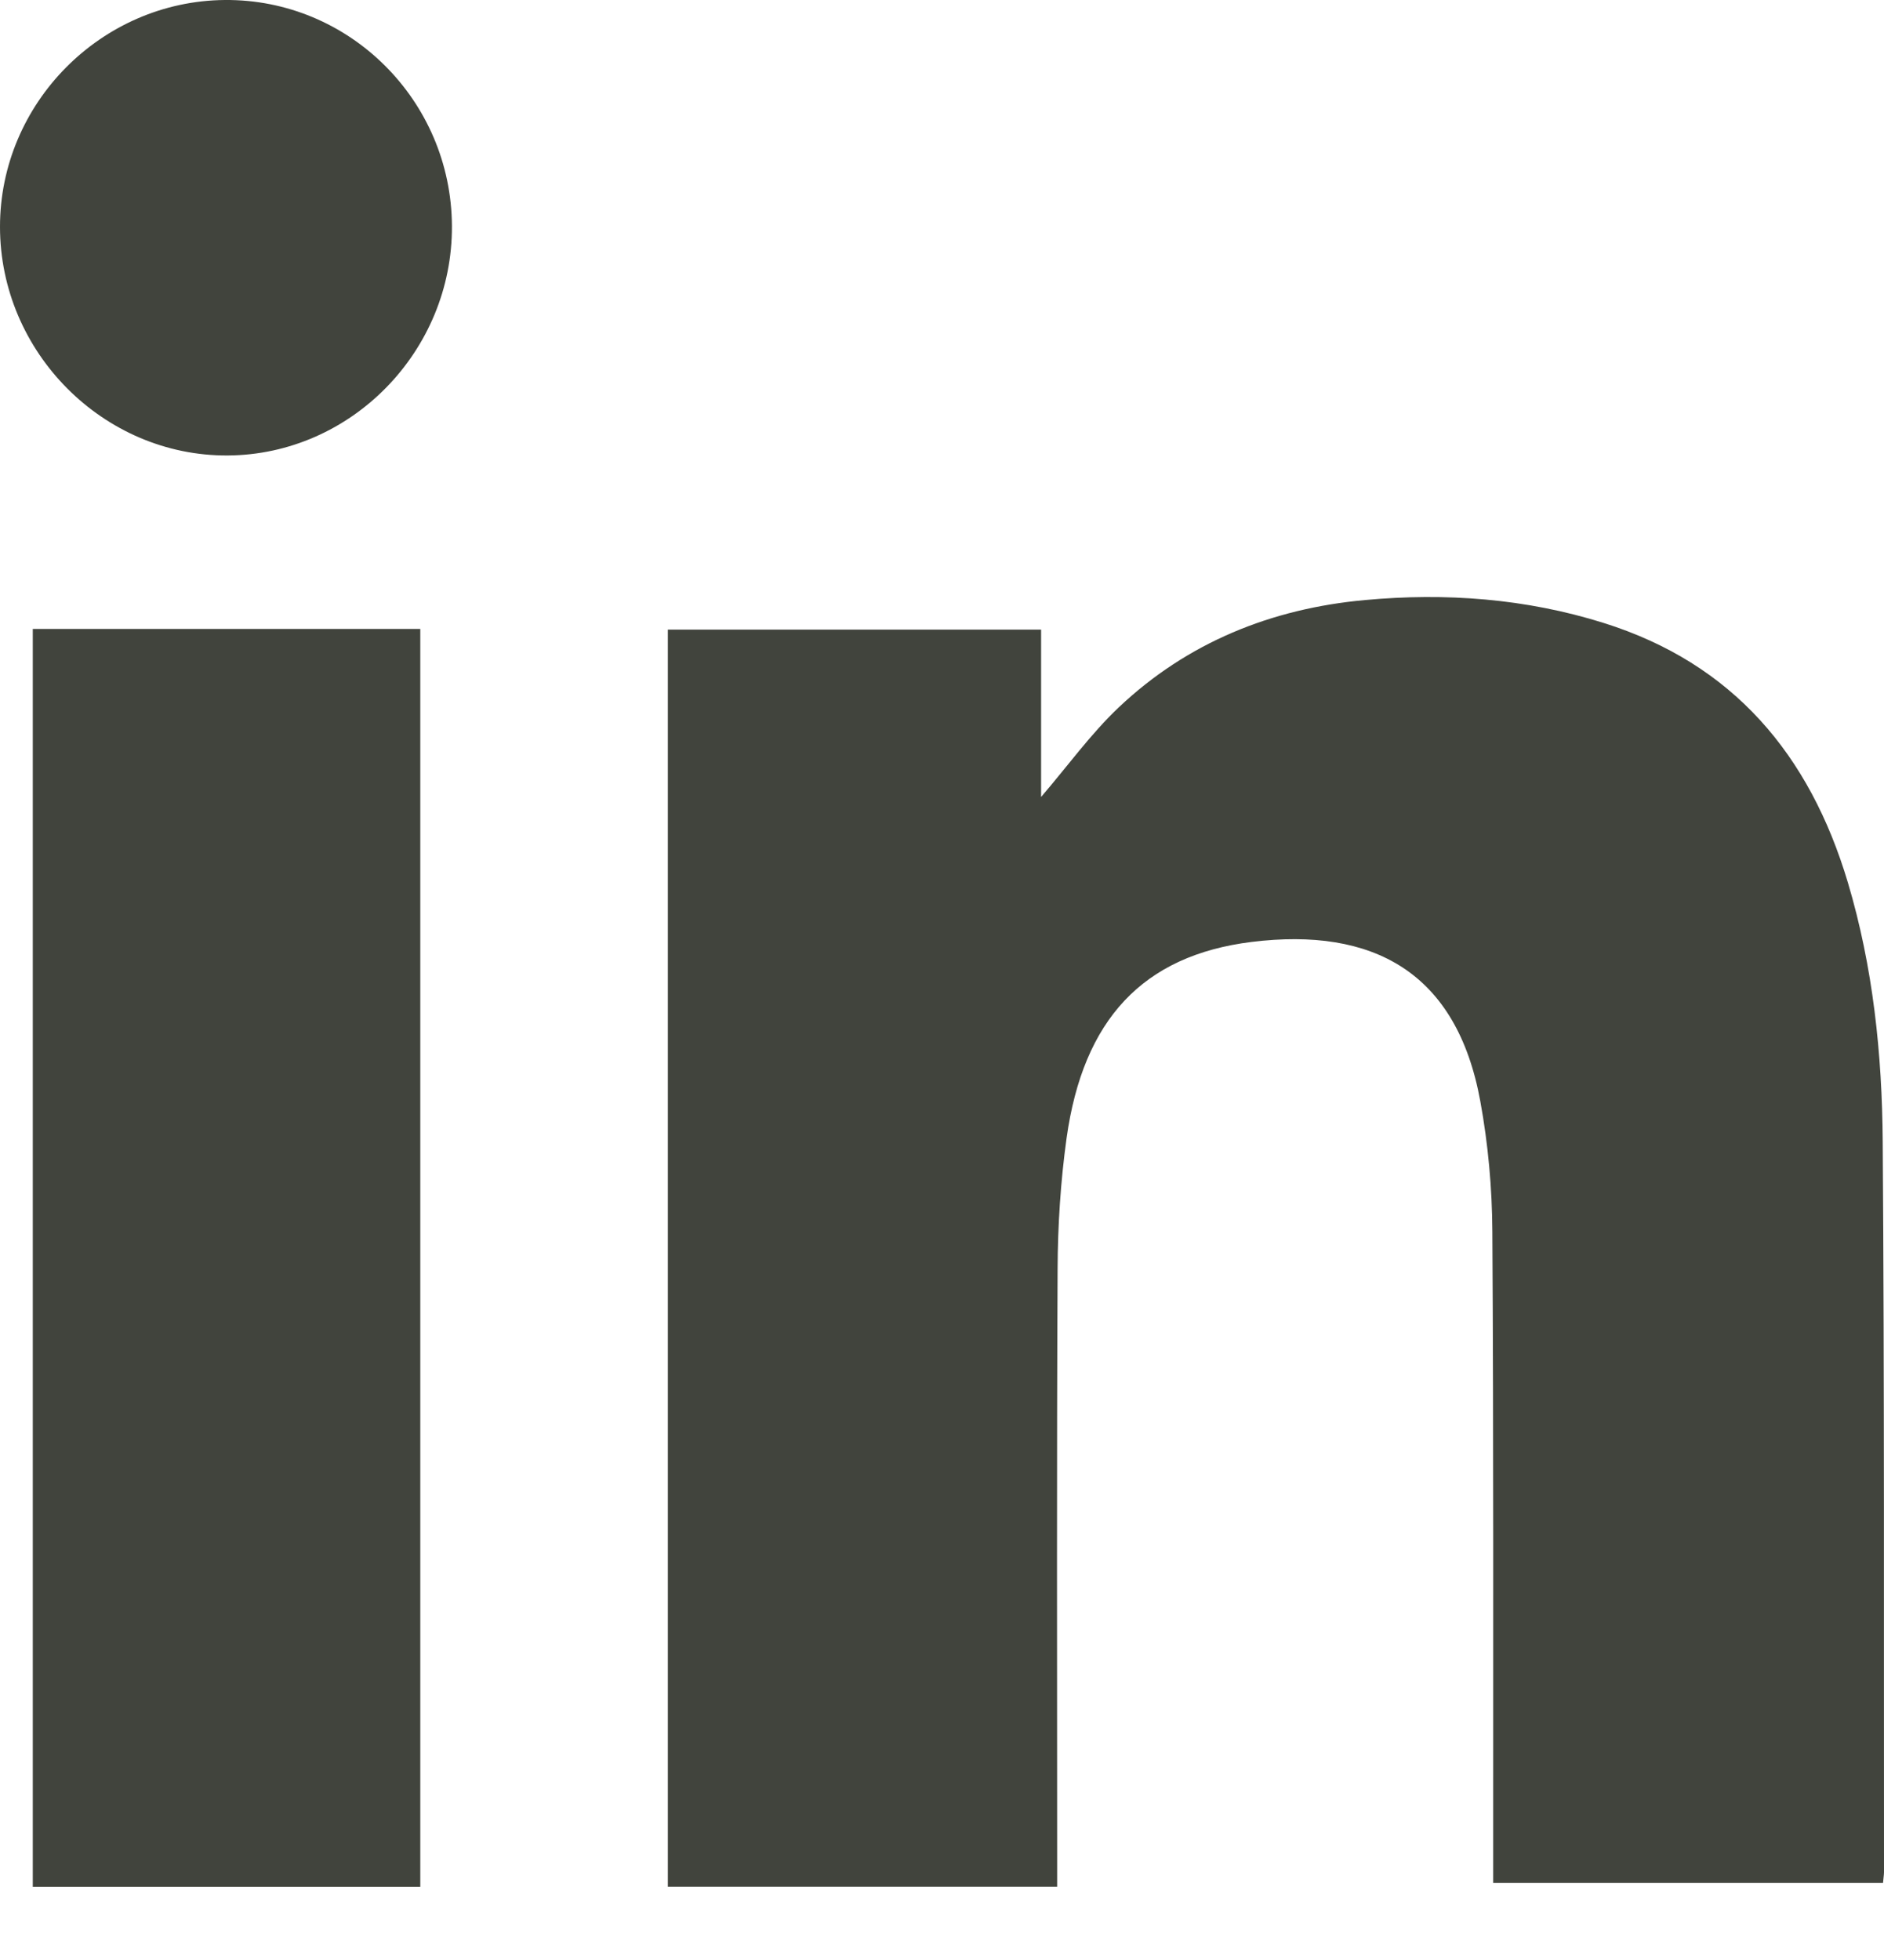
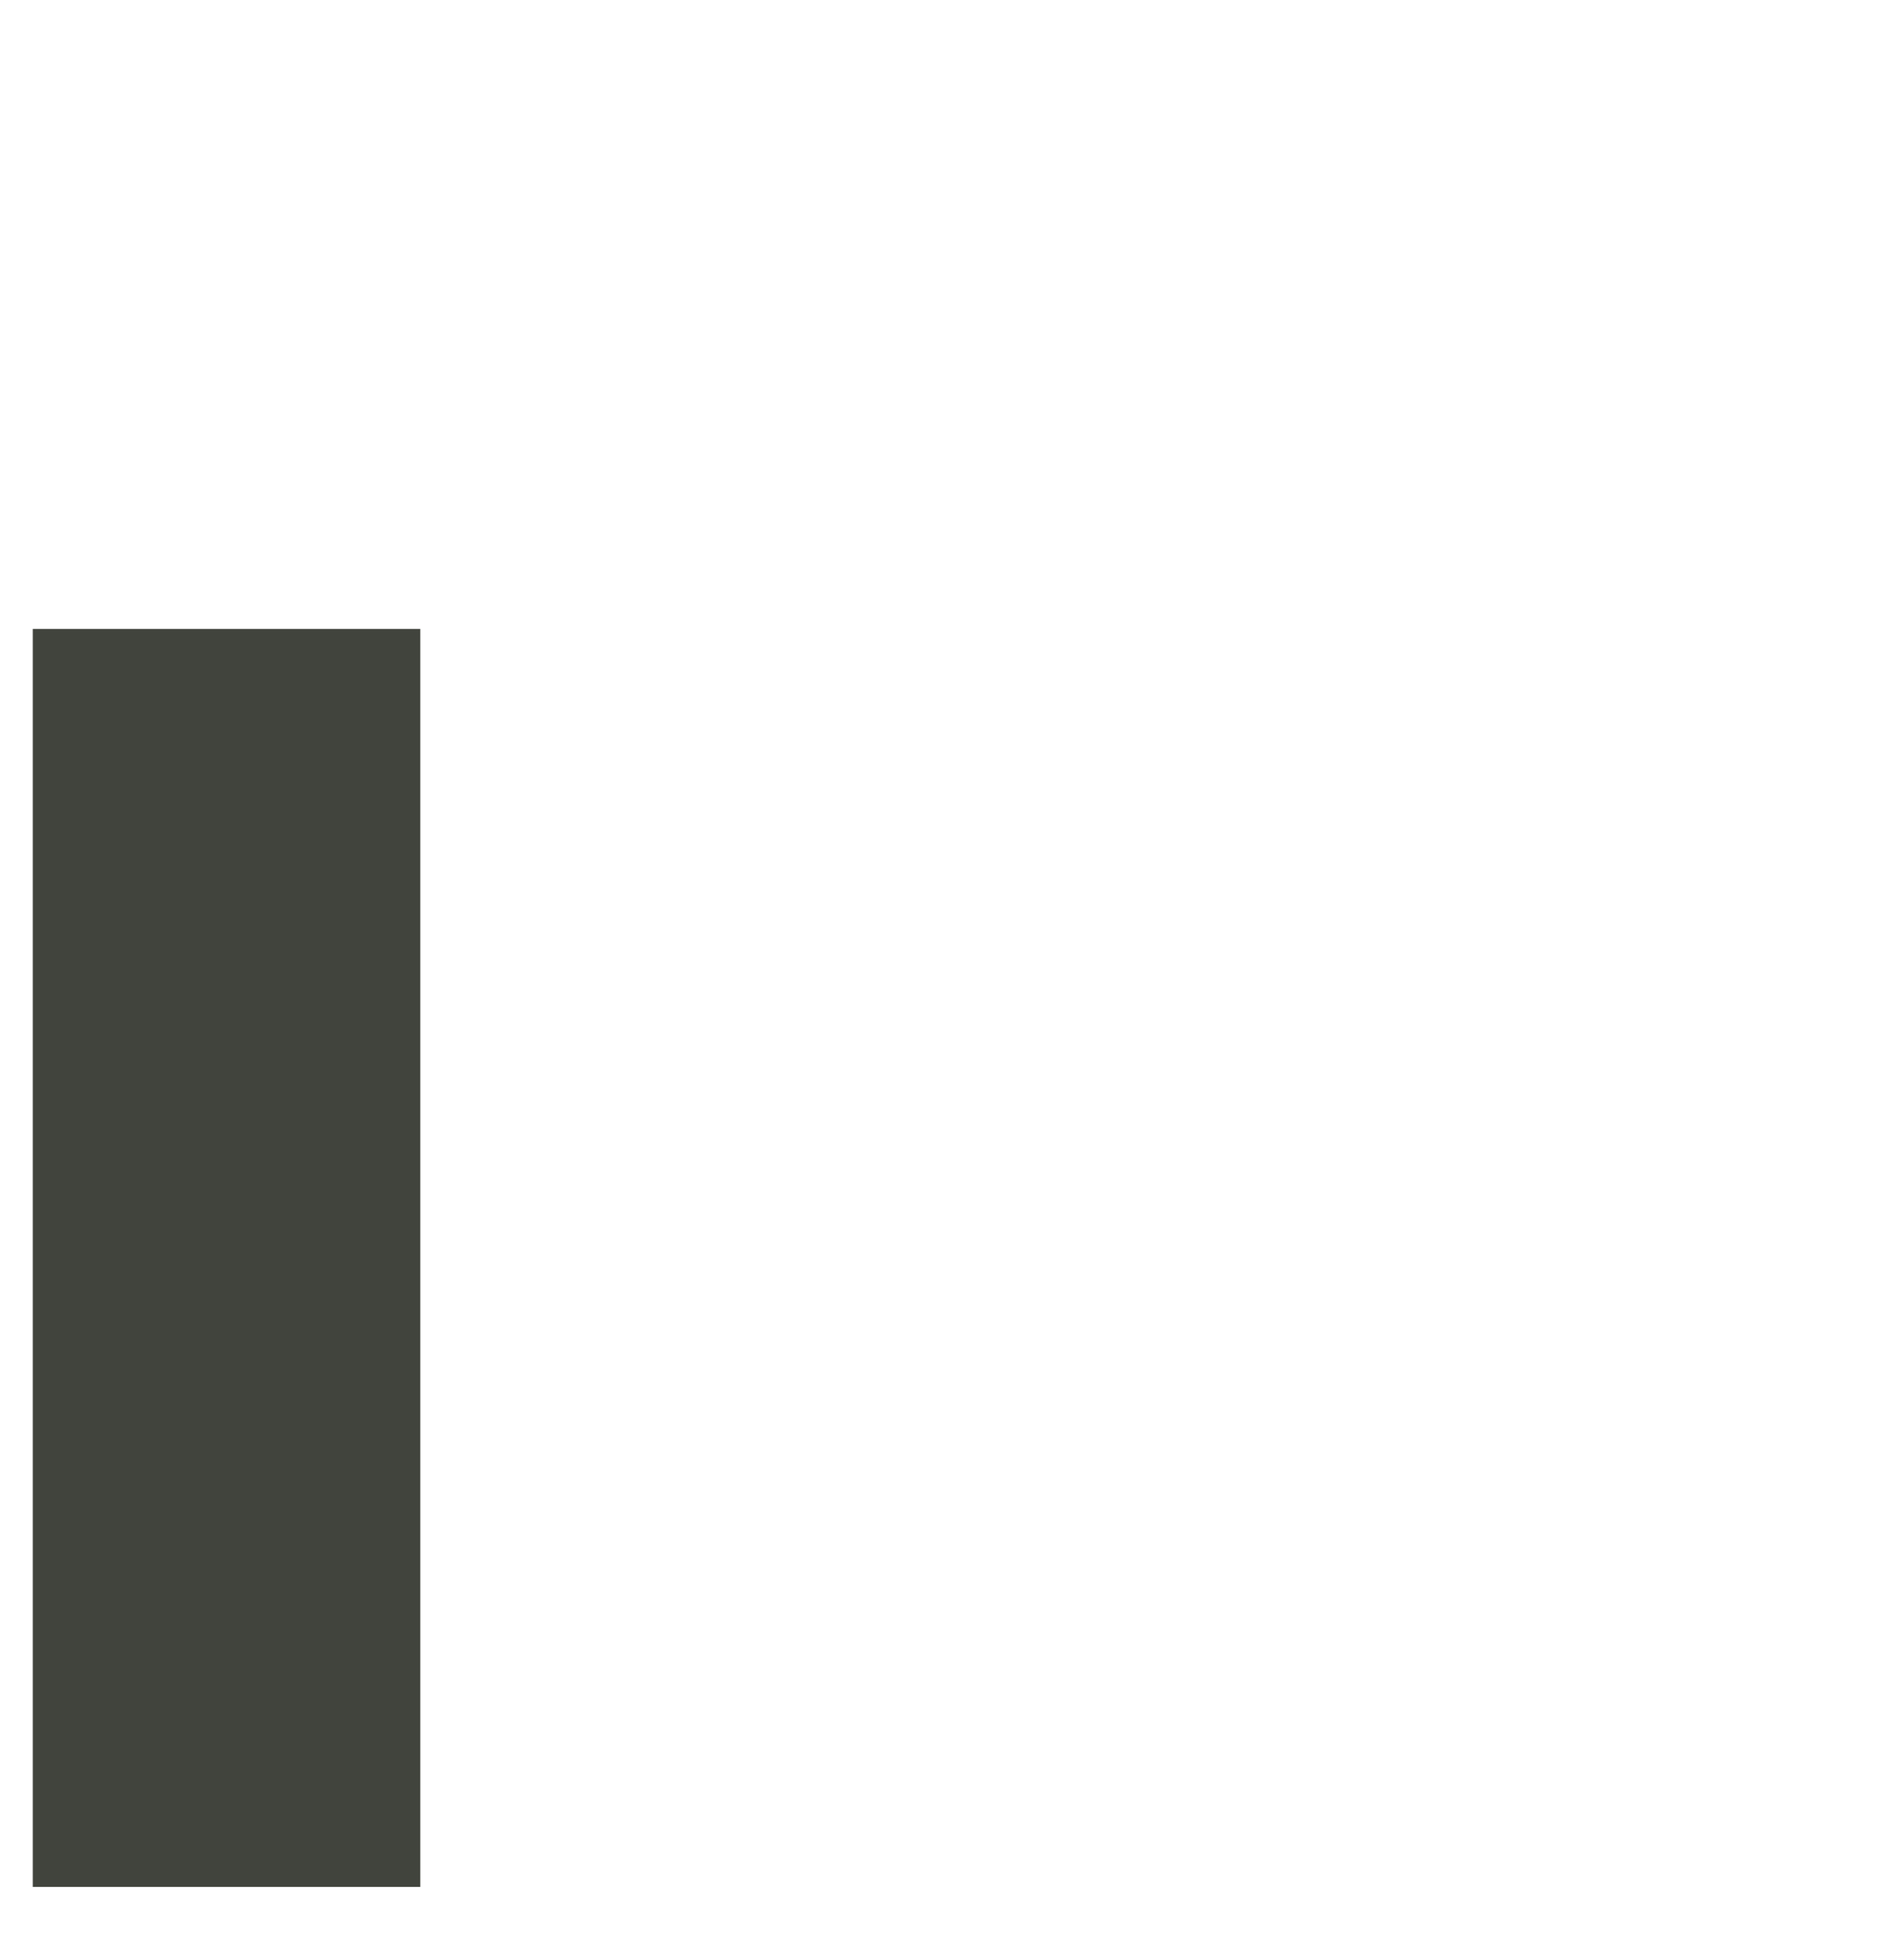
<svg xmlns="http://www.w3.org/2000/svg" width="25" height="26" viewBox="0 0 25 26" fill="none">
-   <path d="M14.027 25.029H8.862V8.352H13.815V10.572C14.173 10.155 14.475 9.734 14.846 9.383C15.758 8.521 16.873 8.073 18.111 7.96C19.181 7.861 20.245 7.939 21.278 8.263C22.999 8.802 24.014 10.013 24.52 11.705C24.855 12.827 24.975 13.983 24.983 15.145C25.006 18.374 24.997 21.604 25 24.833C25 24.873 24.992 24.912 24.987 24.978H19.814C19.814 24.858 19.814 24.739 19.814 24.62C19.813 21.86 19.82 19.099 19.803 16.338C19.8 15.76 19.747 15.176 19.643 14.608C19.33 12.892 18.217 12.297 16.609 12.495C15.164 12.674 14.373 13.526 14.153 15.098C14.074 15.671 14.036 16.254 14.034 16.832C14.021 19.44 14.028 22.049 14.028 24.656C14.028 24.775 14.028 24.895 14.028 25.03L14.027 25.029Z" fill="#41443D" />
  <path d="M5.577 25.03H0.435V8.343H5.577V25.03Z" fill="#41443D" />
-   <path d="M5.997 2.997C6.006 4.656 4.662 6.032 3.022 6.042C1.374 6.052 0 4.674 0 3.008C0 1.37 1.342 0.015 2.981 0C4.633 -0.015 5.988 1.331 5.997 2.997Z" fill="#41443D" />
</svg>